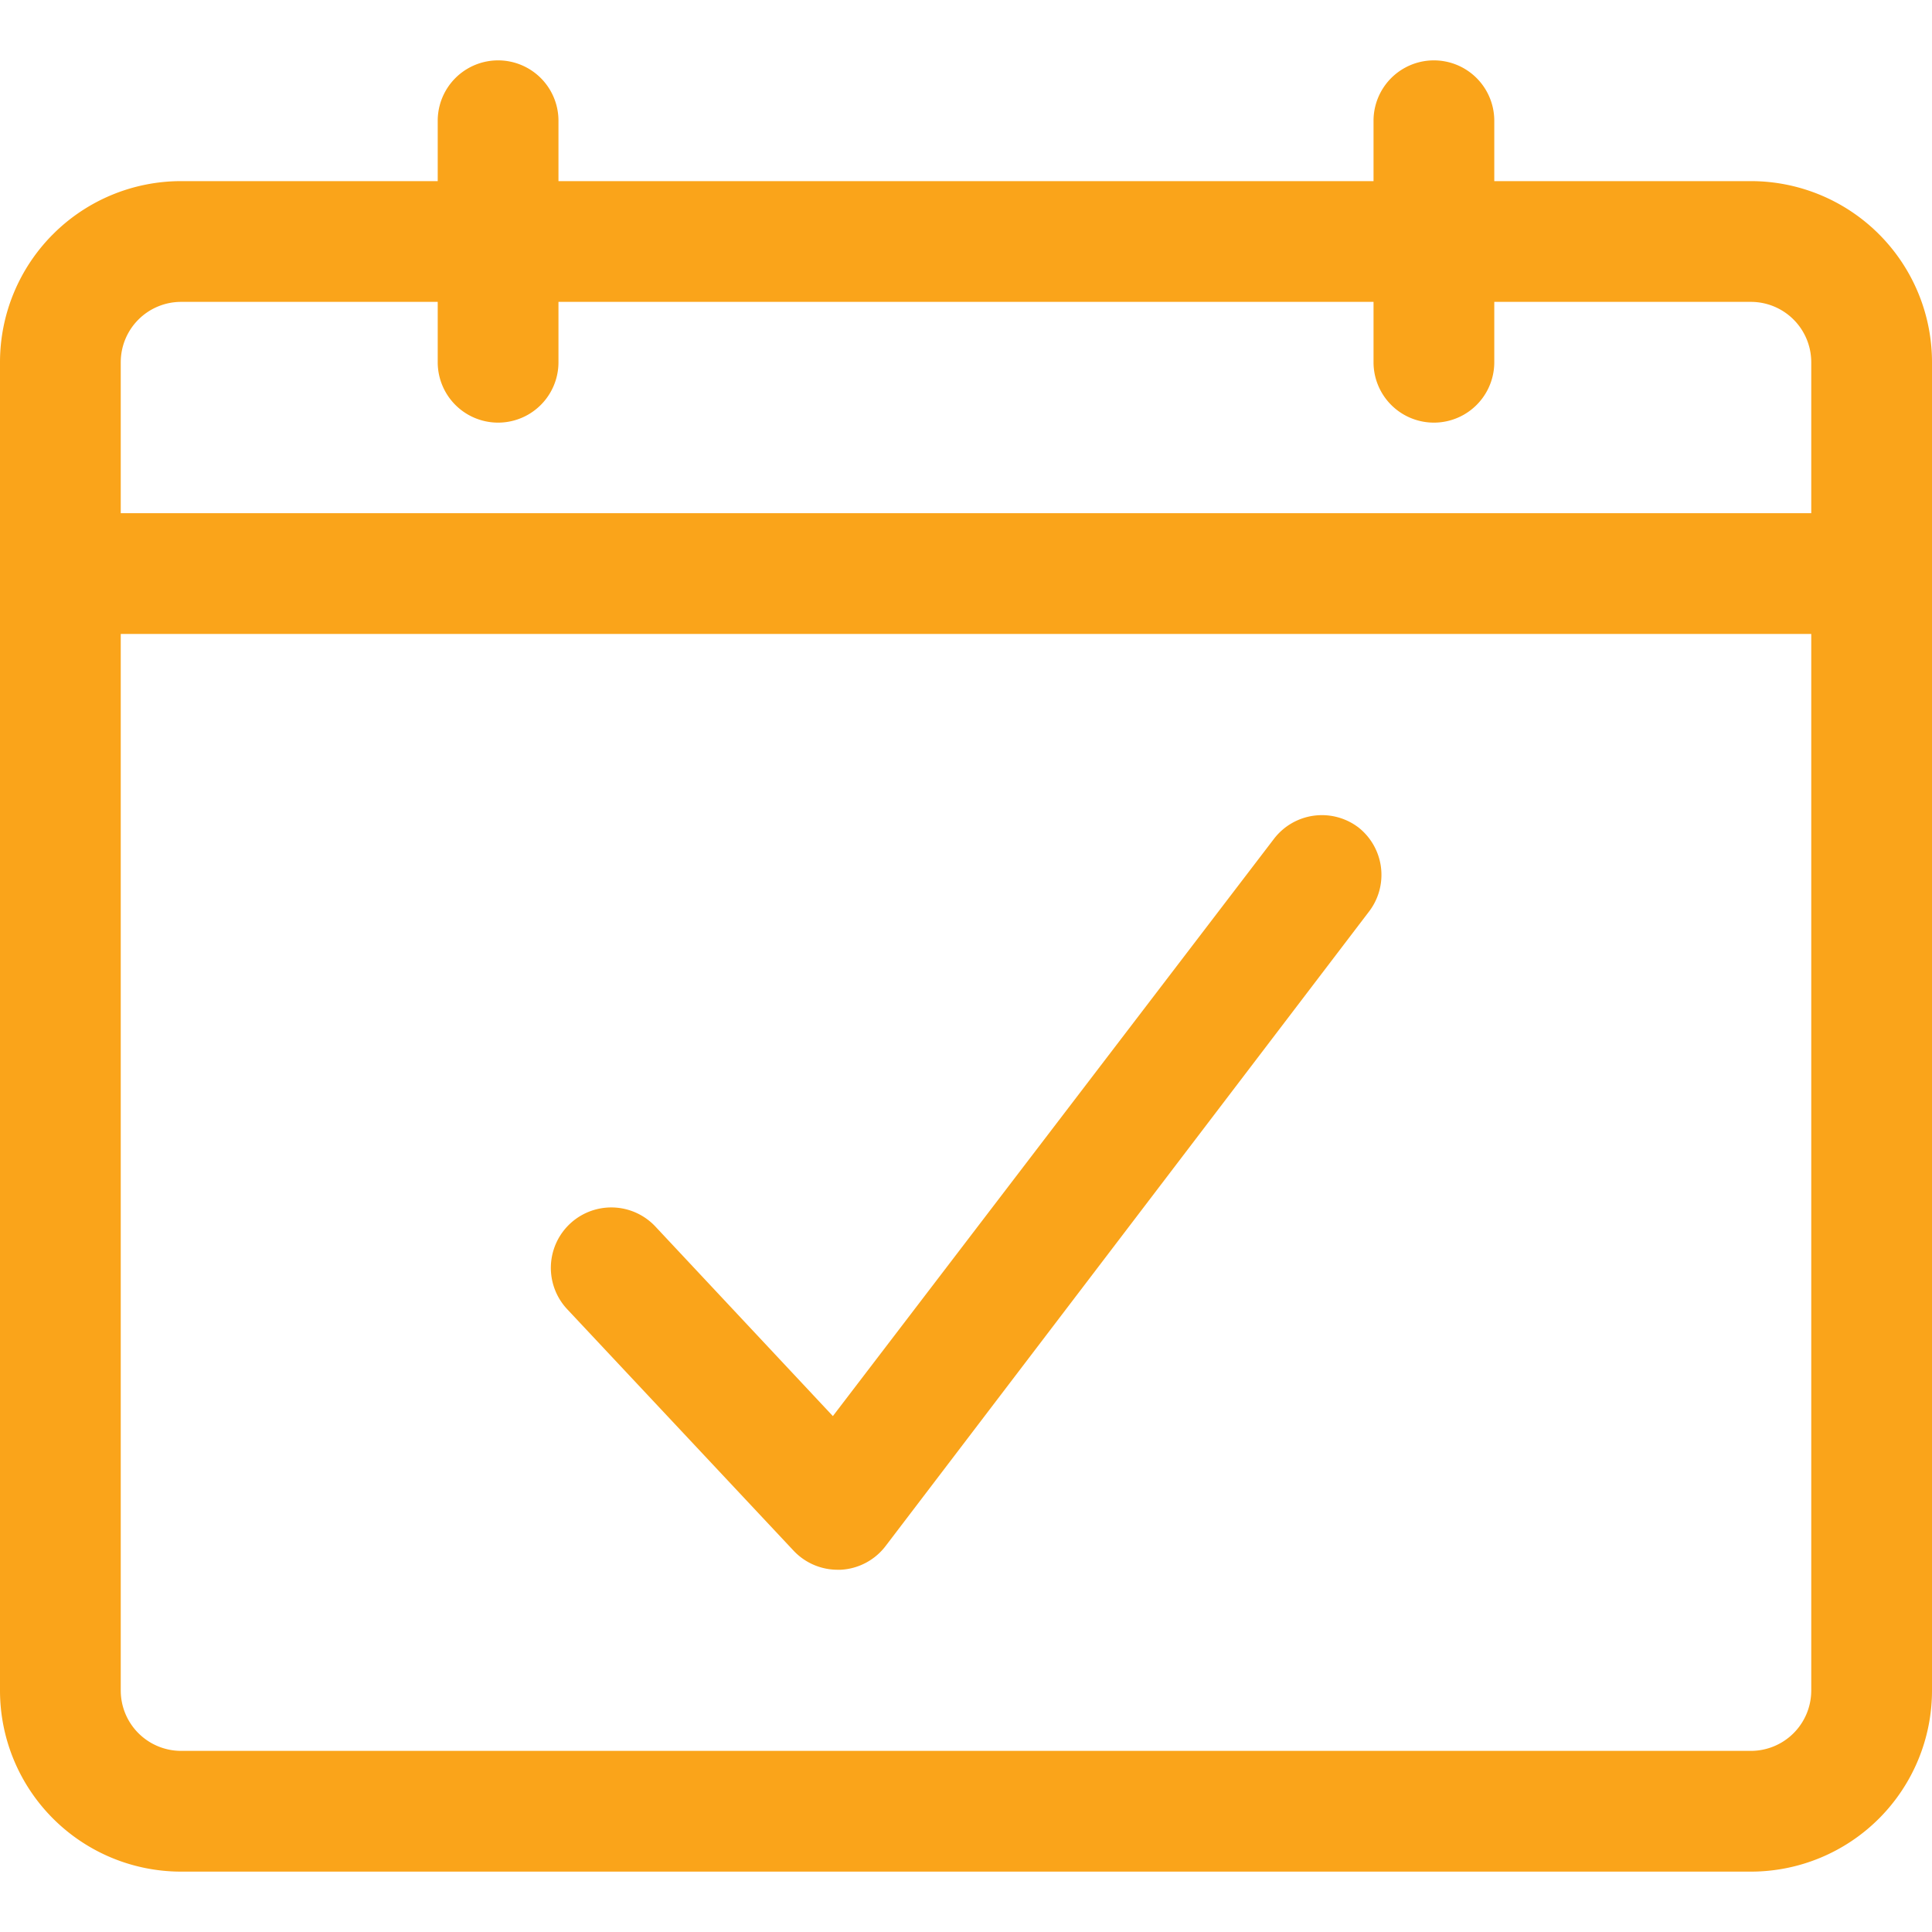
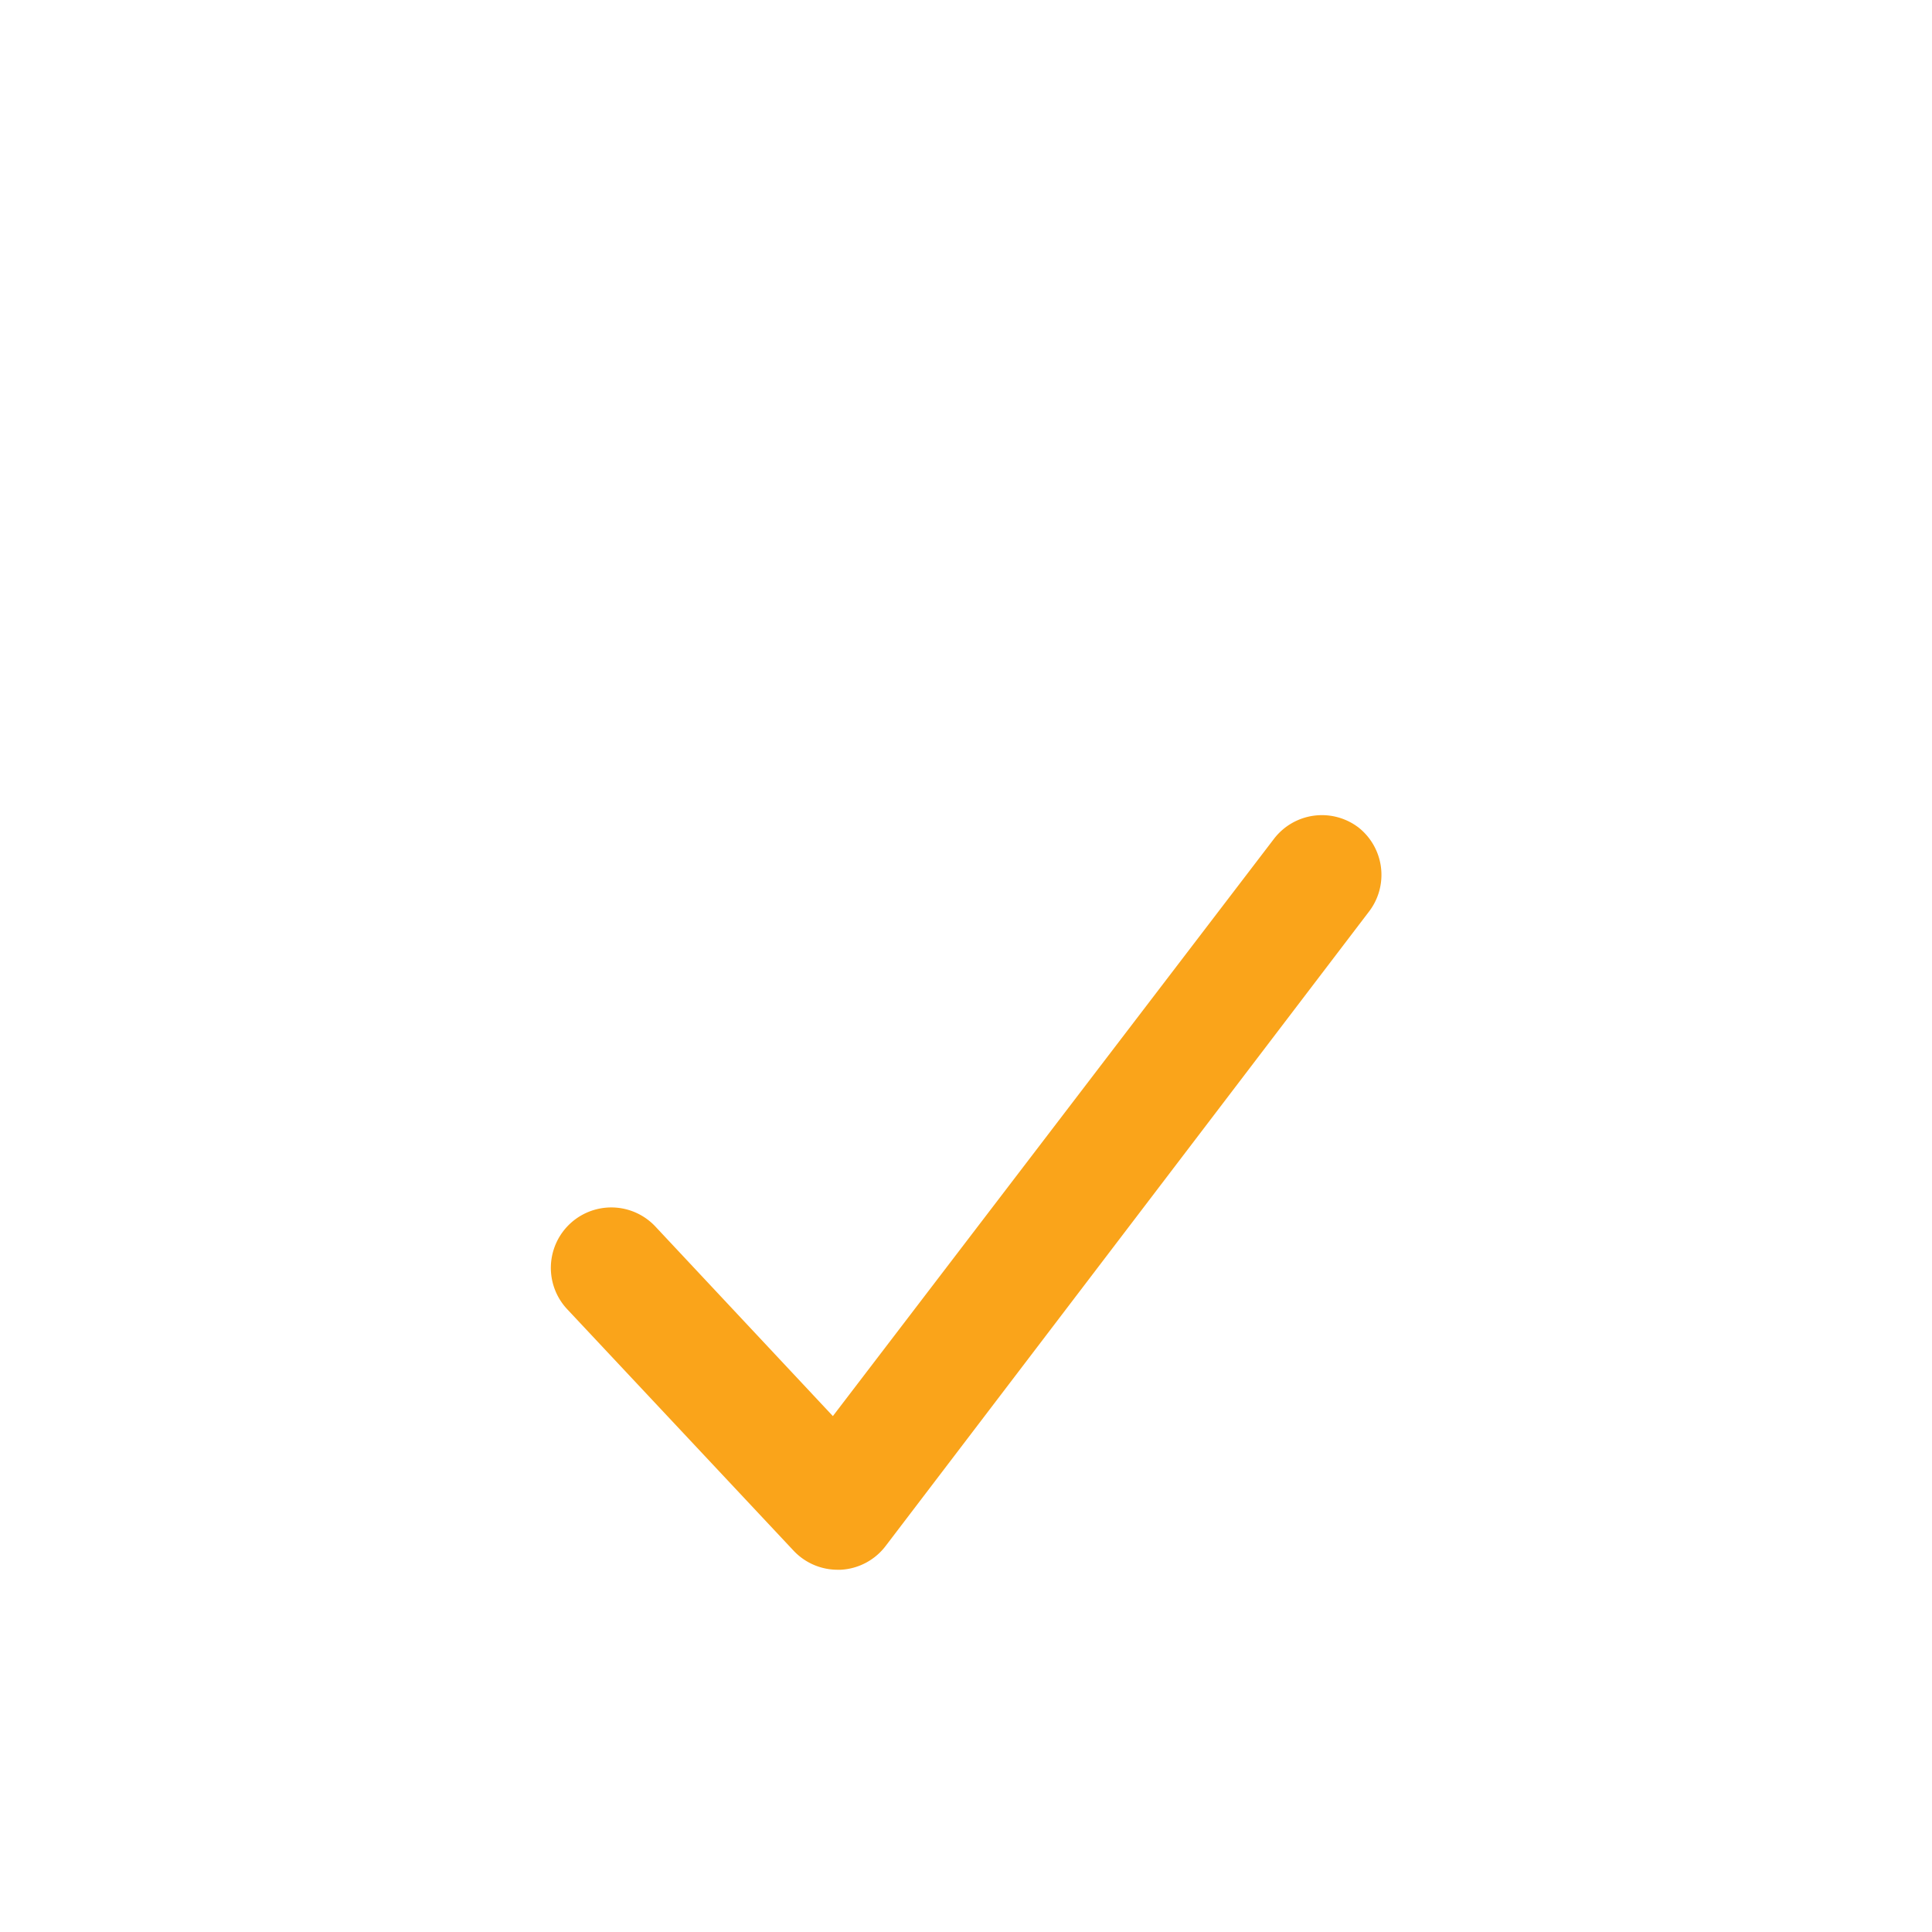
<svg xmlns="http://www.w3.org/2000/svg" version="1.1" width="512" height="512" x="0" y="0" viewBox="0 0 64 64" style="enable-background:new 0 0 512 512" xml:space="preserve" class="">
  <g>
-     <path d="M58 6h-8.5V4a2 2 0 0 0-4 0v2h-27V4a2 2 0 0 0-4 0v2H6a6 6 0 0 0-6 6v44a6 6 0 0 0 6 6h52a6 6 0 0 0 6-6V12a6 6 0 0 0-6-6zM6 10h8.5v2a2 2 0 0 0 4 0v-2h27v2a2 2 0 0 0 4 0v-2H58a2 2 0 0 1 2 2v5H4v-5a2 2 0 0 1 2-2zm52 48H6a2 2 0 0 1-2-2V21h56v35a2 2 0 0 1-2 2z" fill="#faa41a" opacity="1" data-original="#000000" class="" />
    <path d="M45 27.41a2 2 0 0 0-2.8.38L27.59 46.91l-5.88-6.28a2 2 0 1 0-2.92 2.74l7.5 8a2 2 0 0 0 1.46.63h.1a2 2 0 0 0 1.49-.79l16-21a2 2 0 0 0-.34-2.8z" fill="#faa41a" opacity="1" data-original="#000000" class="" />
  </g>
</svg>